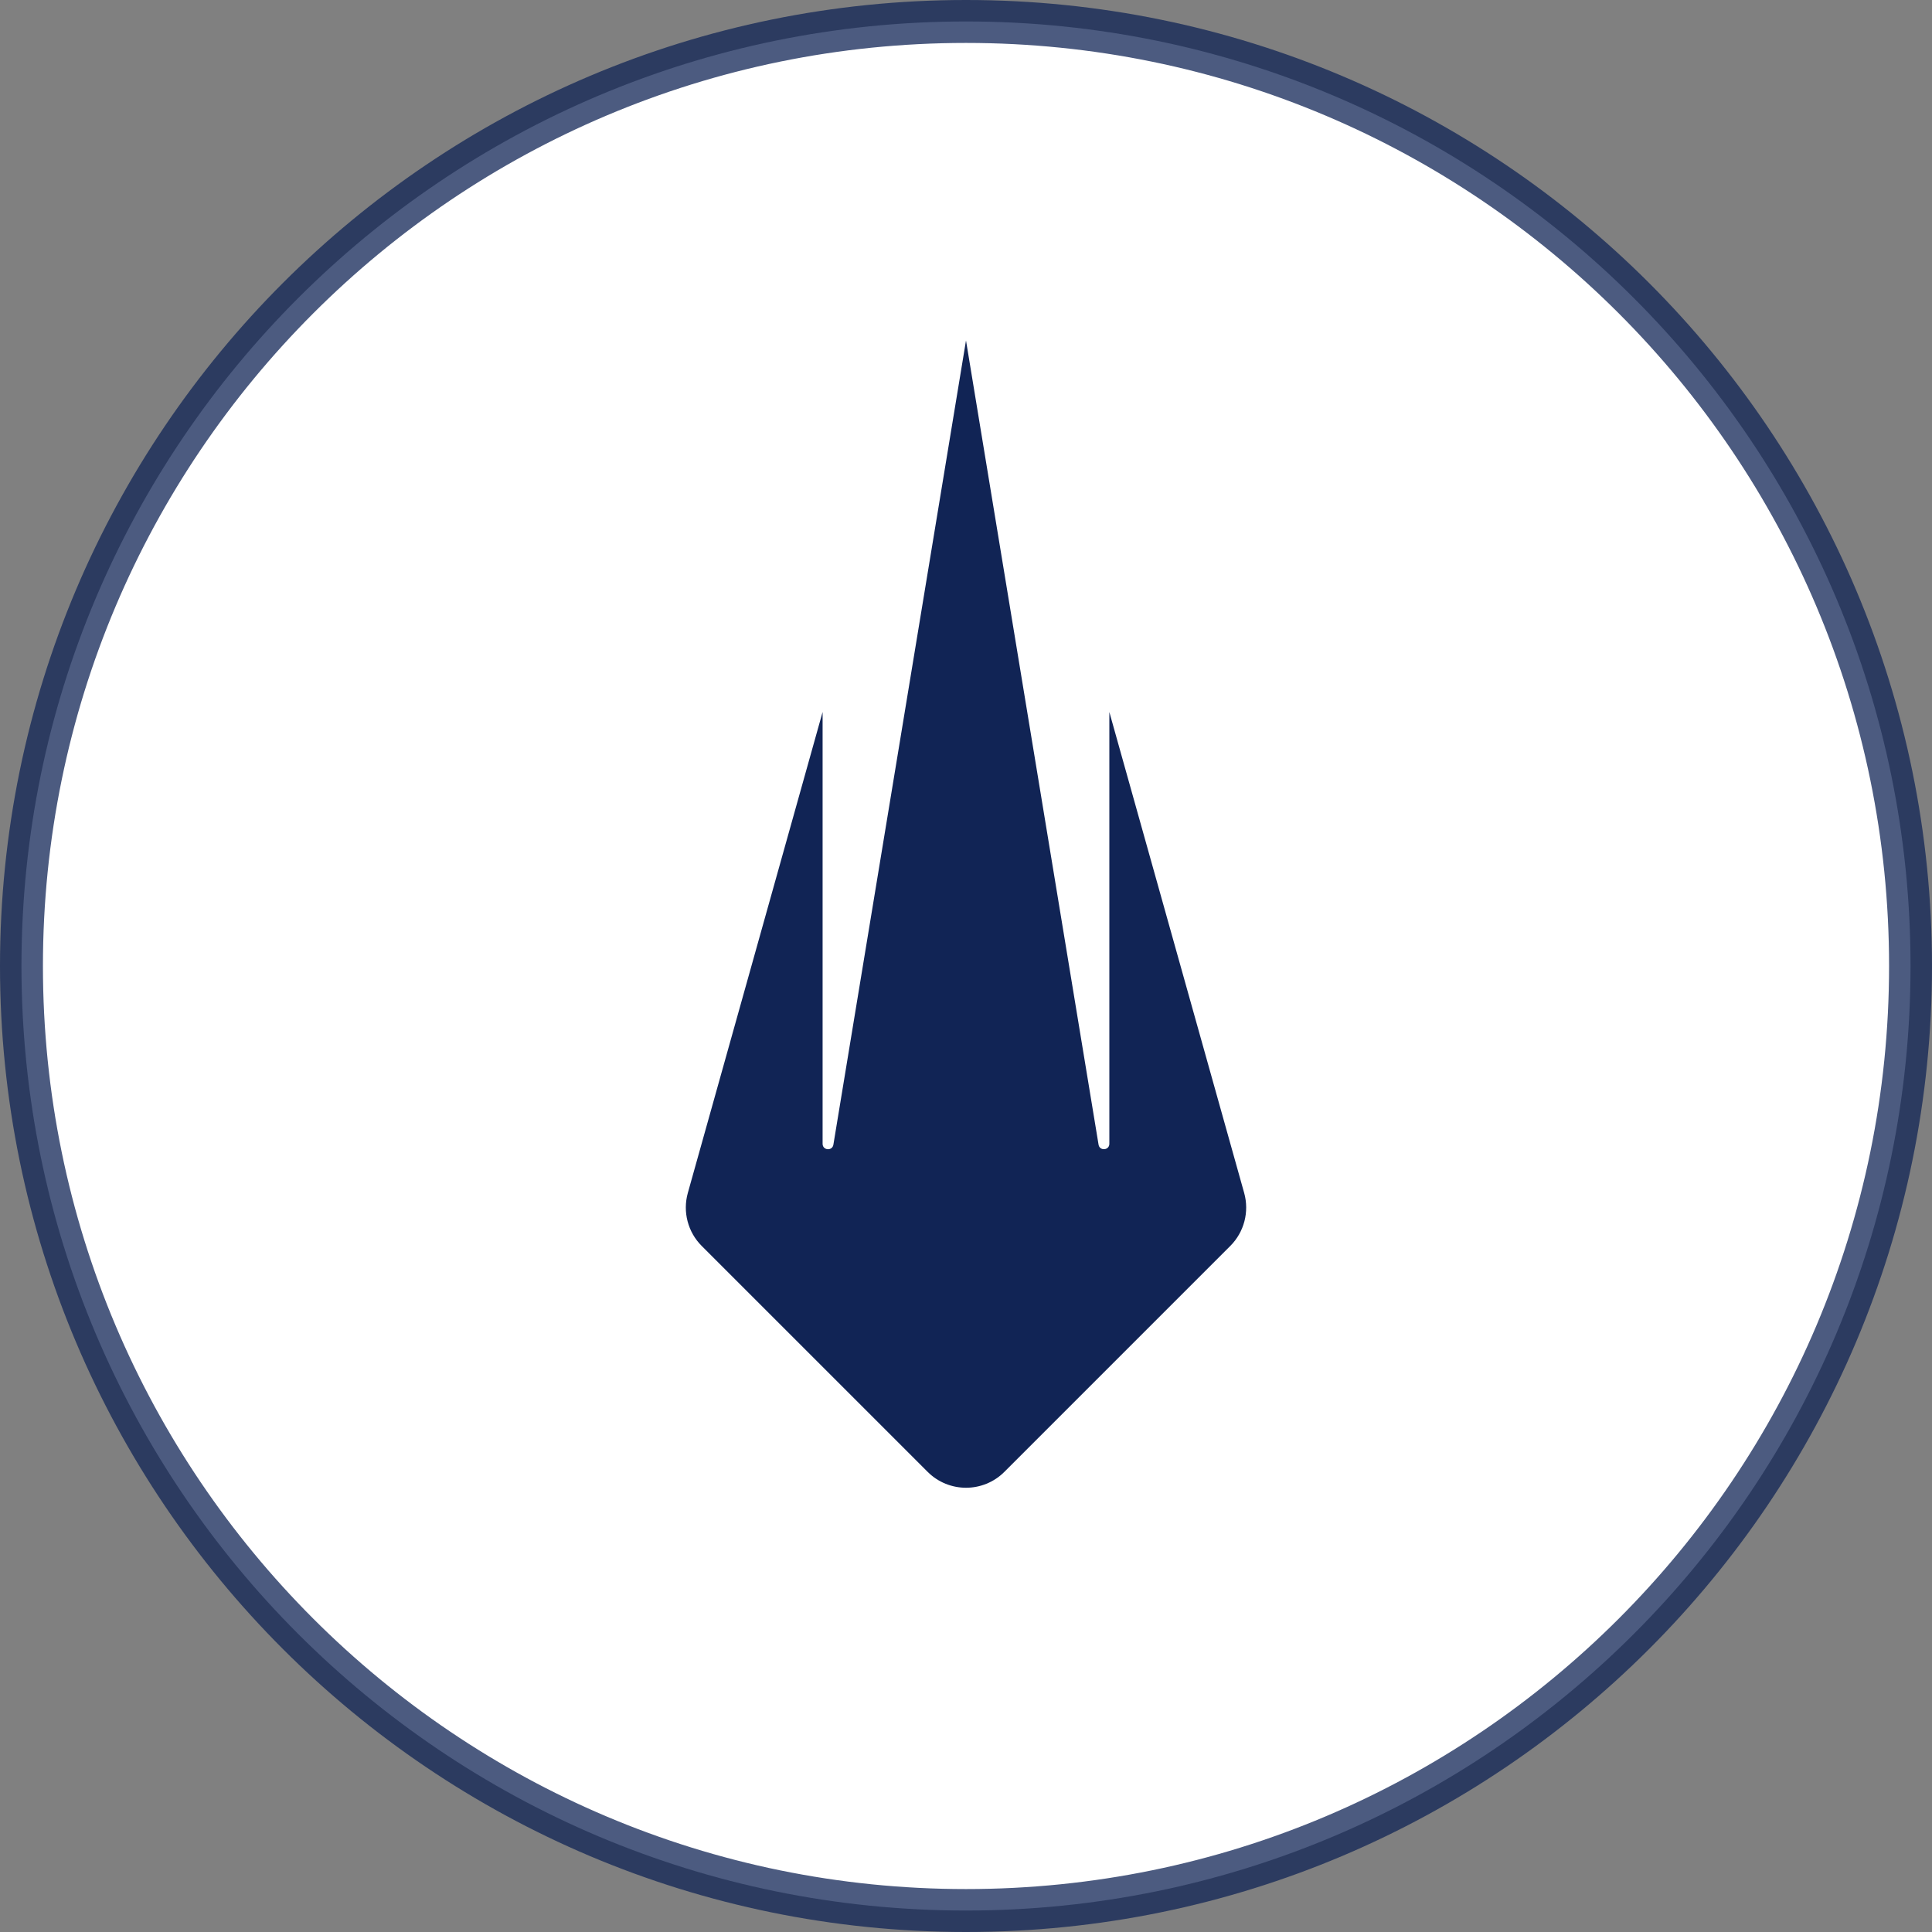
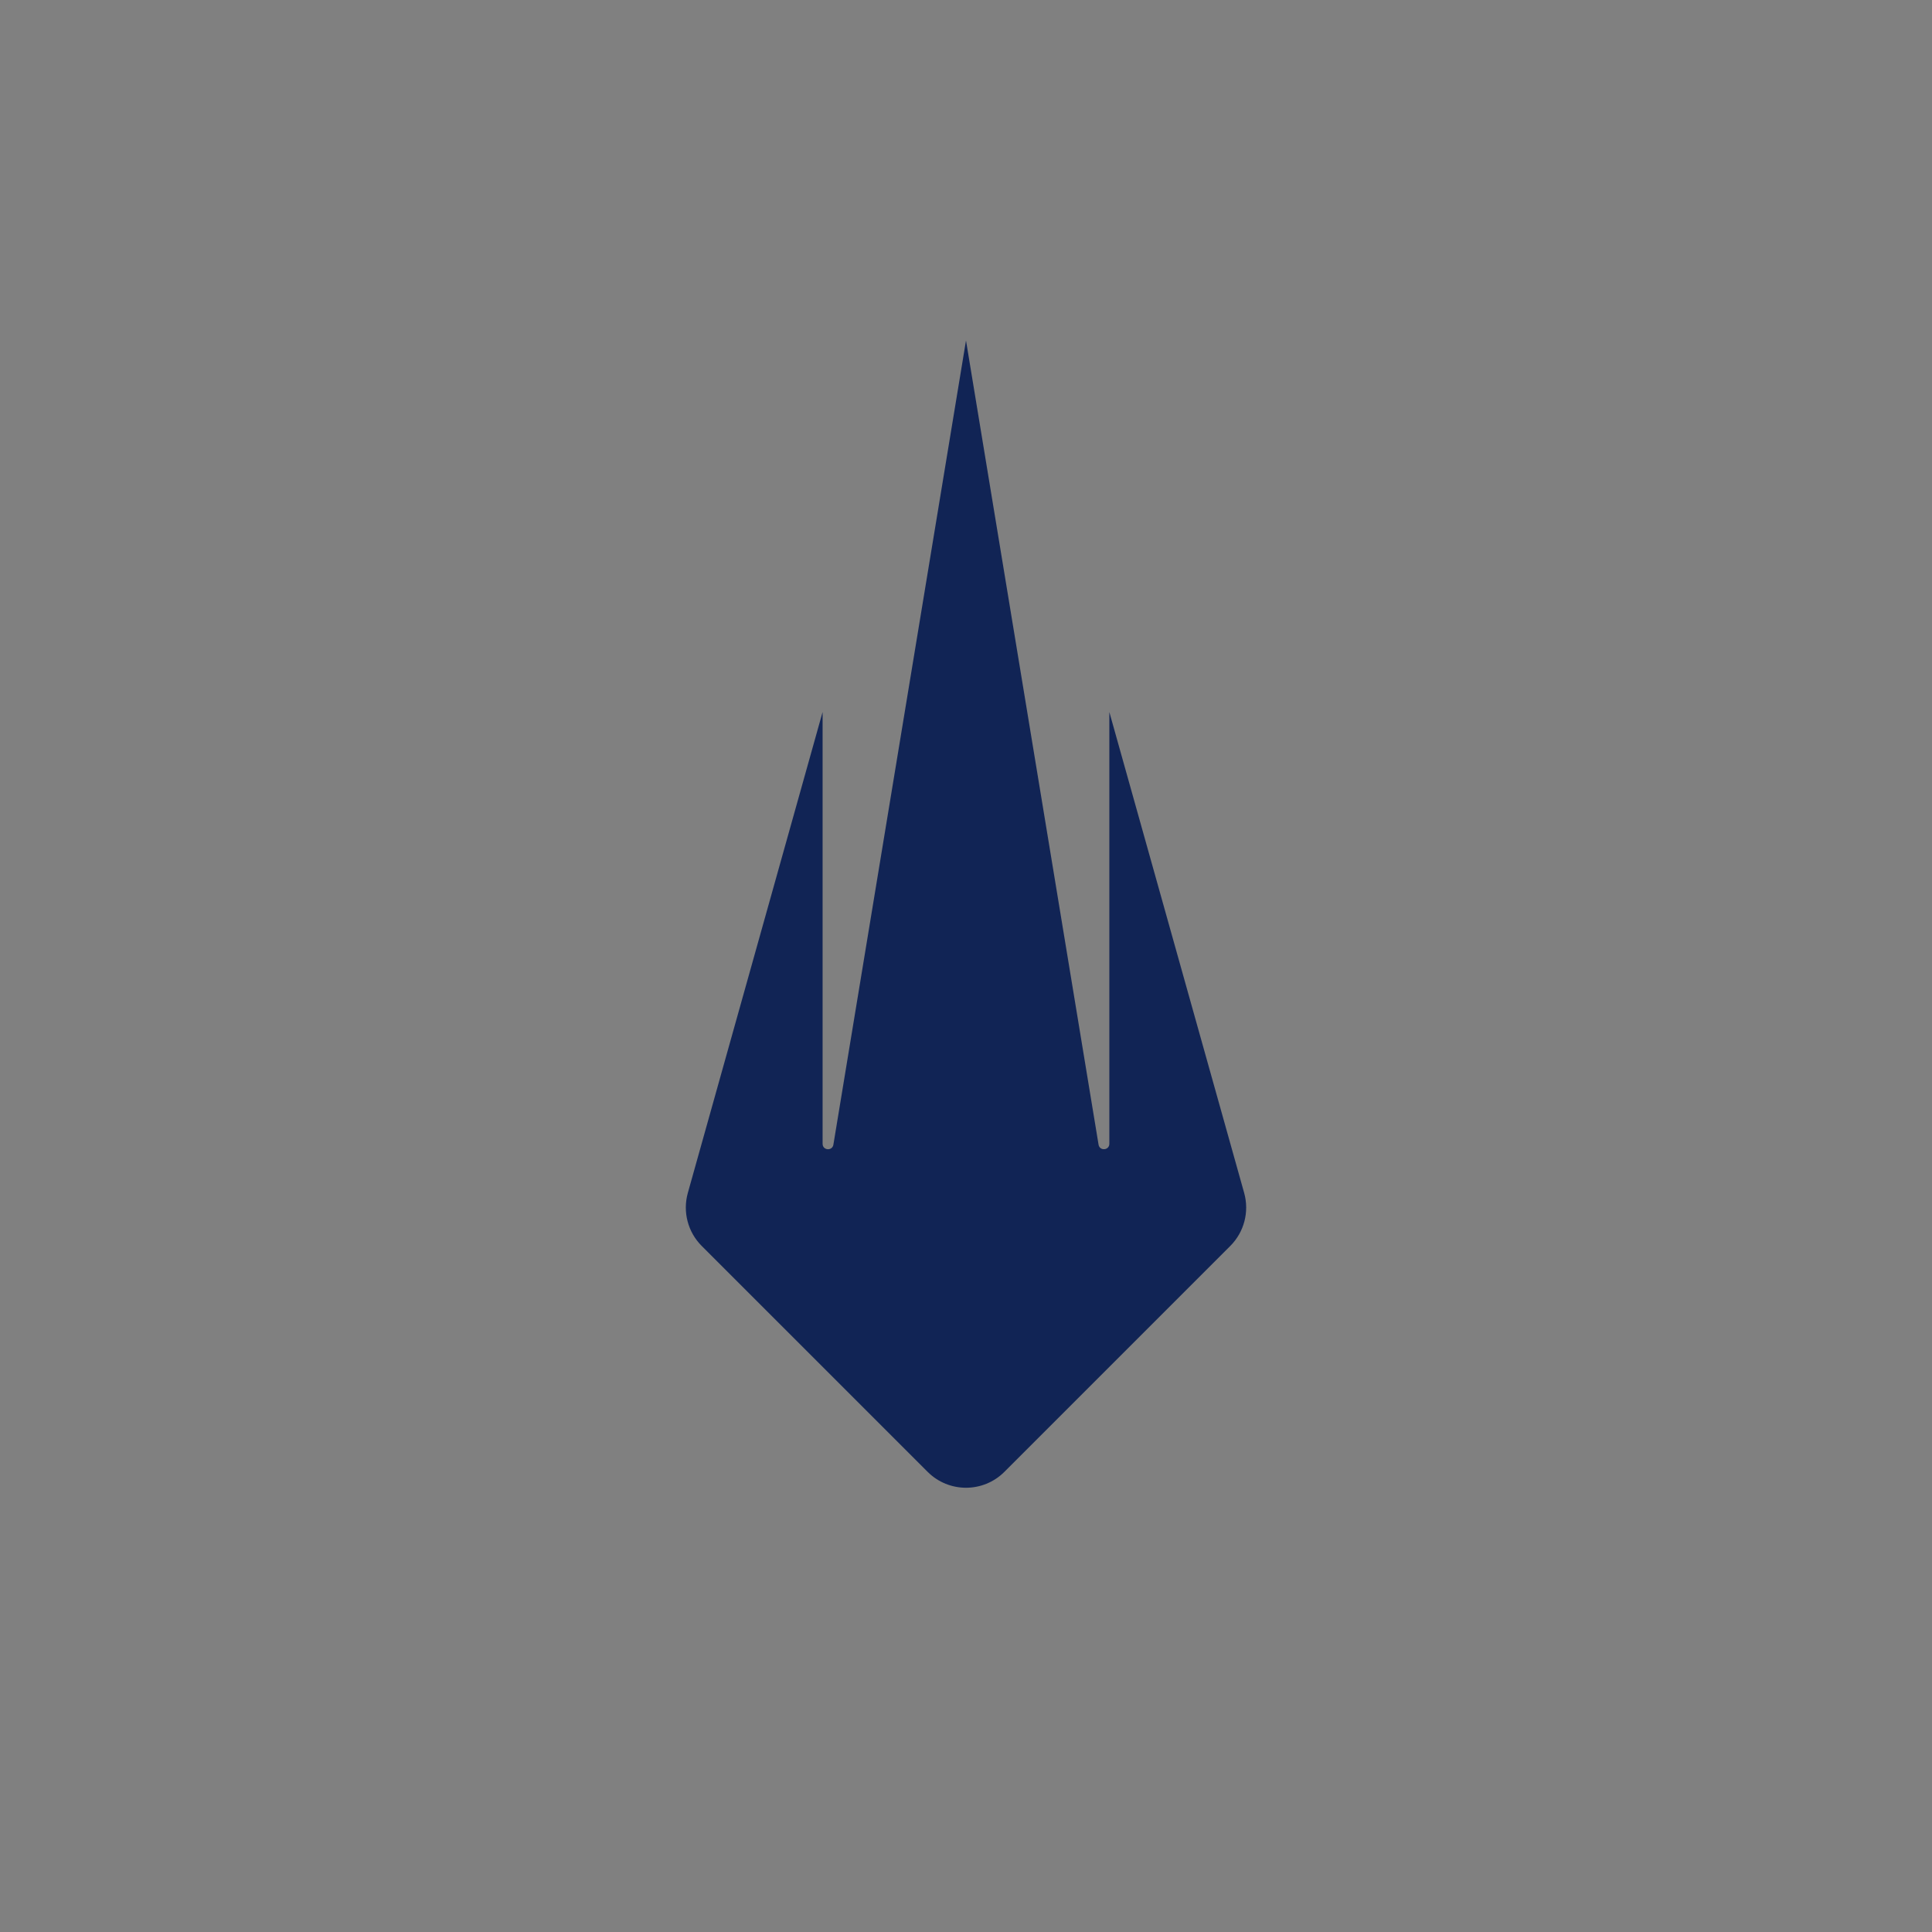
<svg xmlns="http://www.w3.org/2000/svg" width="1080px" height="1080px" viewBox="0 0 1080 1080" version="1.1">
  <rect x="0" y="0" width="1080" height="1080" fill="#808080" stroke="none" />
  <title>LIQ_Logo_New</title>
  <g id="LIQ_Logo_New" stroke="none" stroke-width="1" fill="none" fill-rule="evenodd">
    <g id="LIQ_logo" transform="translate(-1267, 0)" />
    <g id="LIQ_logo" fill-rule="nonzero">
-       <path d="M540,12 C685.801,12 817.801,71.099 913.351,166.649 C1008.901,262.199 1068,394.199 1068,540 C1068,685.801 1008.901,817.801 913.351,913.351 C817.801,1008.901 685.801,1068 540,1068 C394.199,1068 262.199,1008.901 166.649,913.351 C71.099,817.801 12,685.801 12,540 C12,394.199 71.099,262.199 166.649,166.649 C262.199,71.099 394.199,12 540,12 Z" id="Path" stroke-opacity="0.75" stroke="#112455" stroke-width="24" fill="#FFFFFF" />
      <path d="M687.74,696.49 L561.45,822.78 C549.61,834.62 530.4,834.62 518.56,822.78 L392.26,696.49 C384.51,688.74 381.55,677.41 384.5,666.86 L459.84,398.01 L459.84,639.39 C459.84,643.12 465.26,643.56 465.87,639.88 L540,190.33 L614.1,639.87 C614.71,643.55 620.13,643.1 620.13,639.38 L620.13,398.02 L695.5,666.86 C698.45,677.41 695.49,688.74 687.74,696.49 Z" id="Path" fill="#112455" />
    </g>
  </g>
</svg>